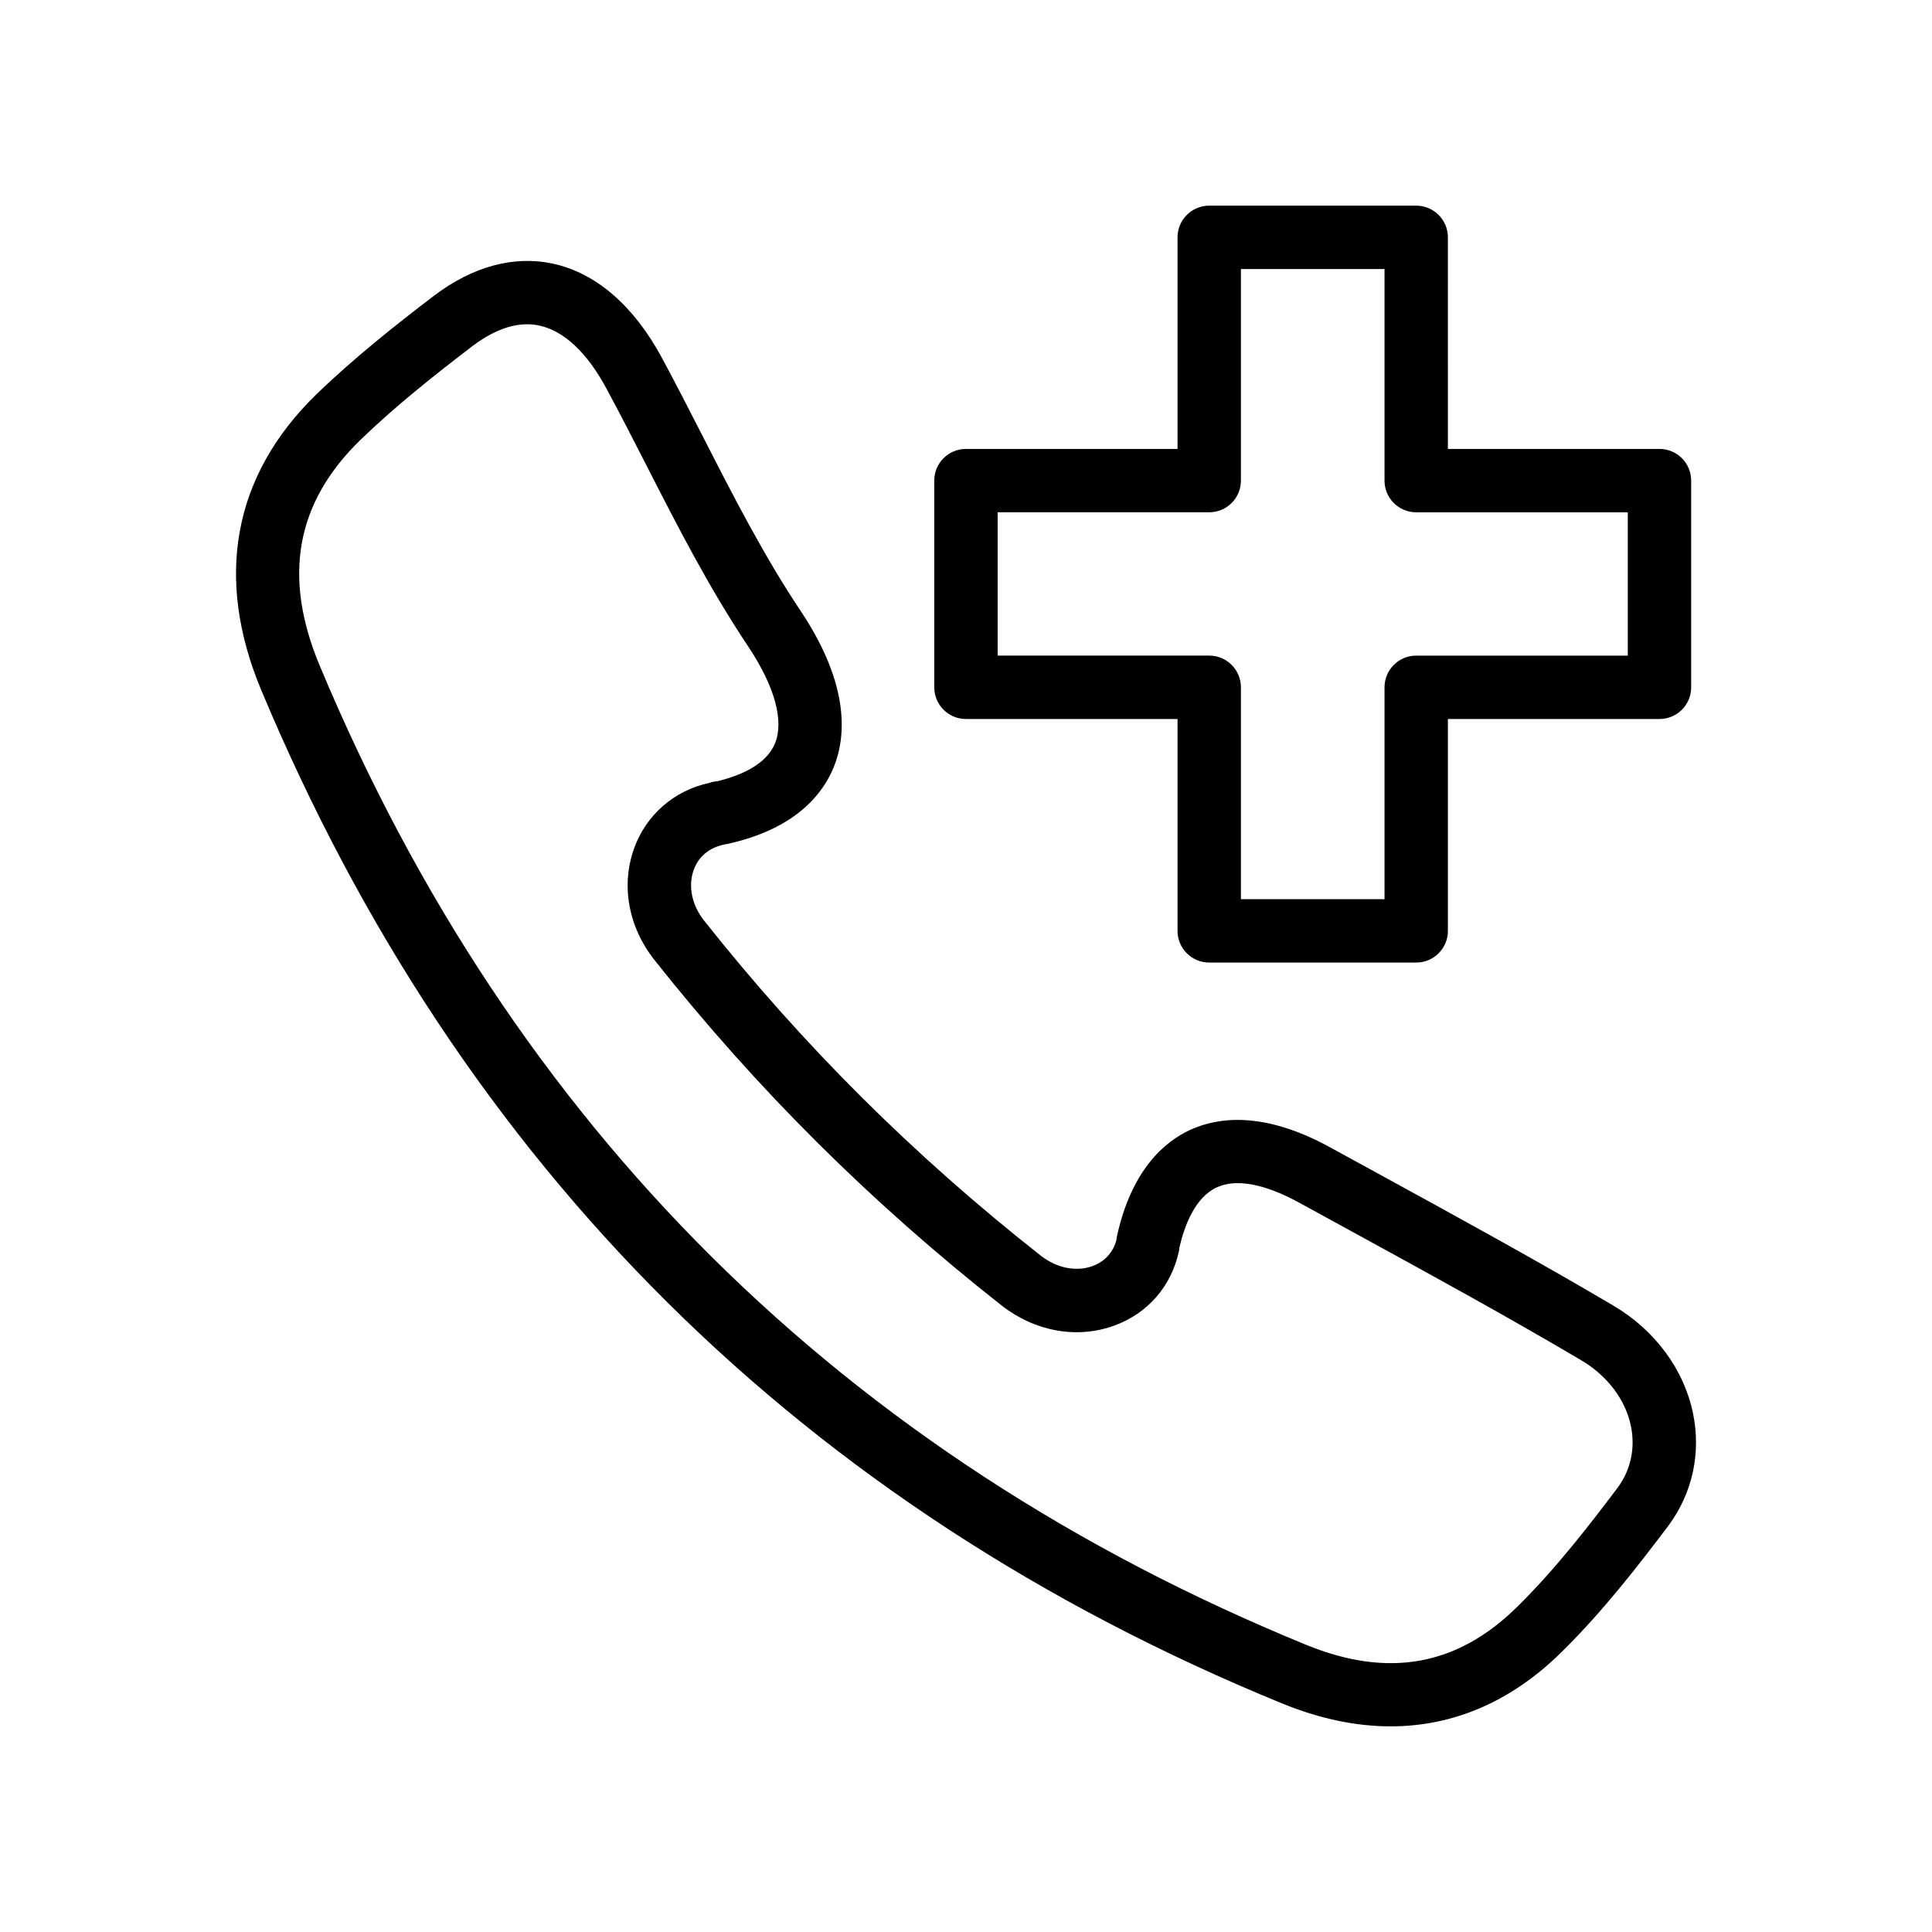
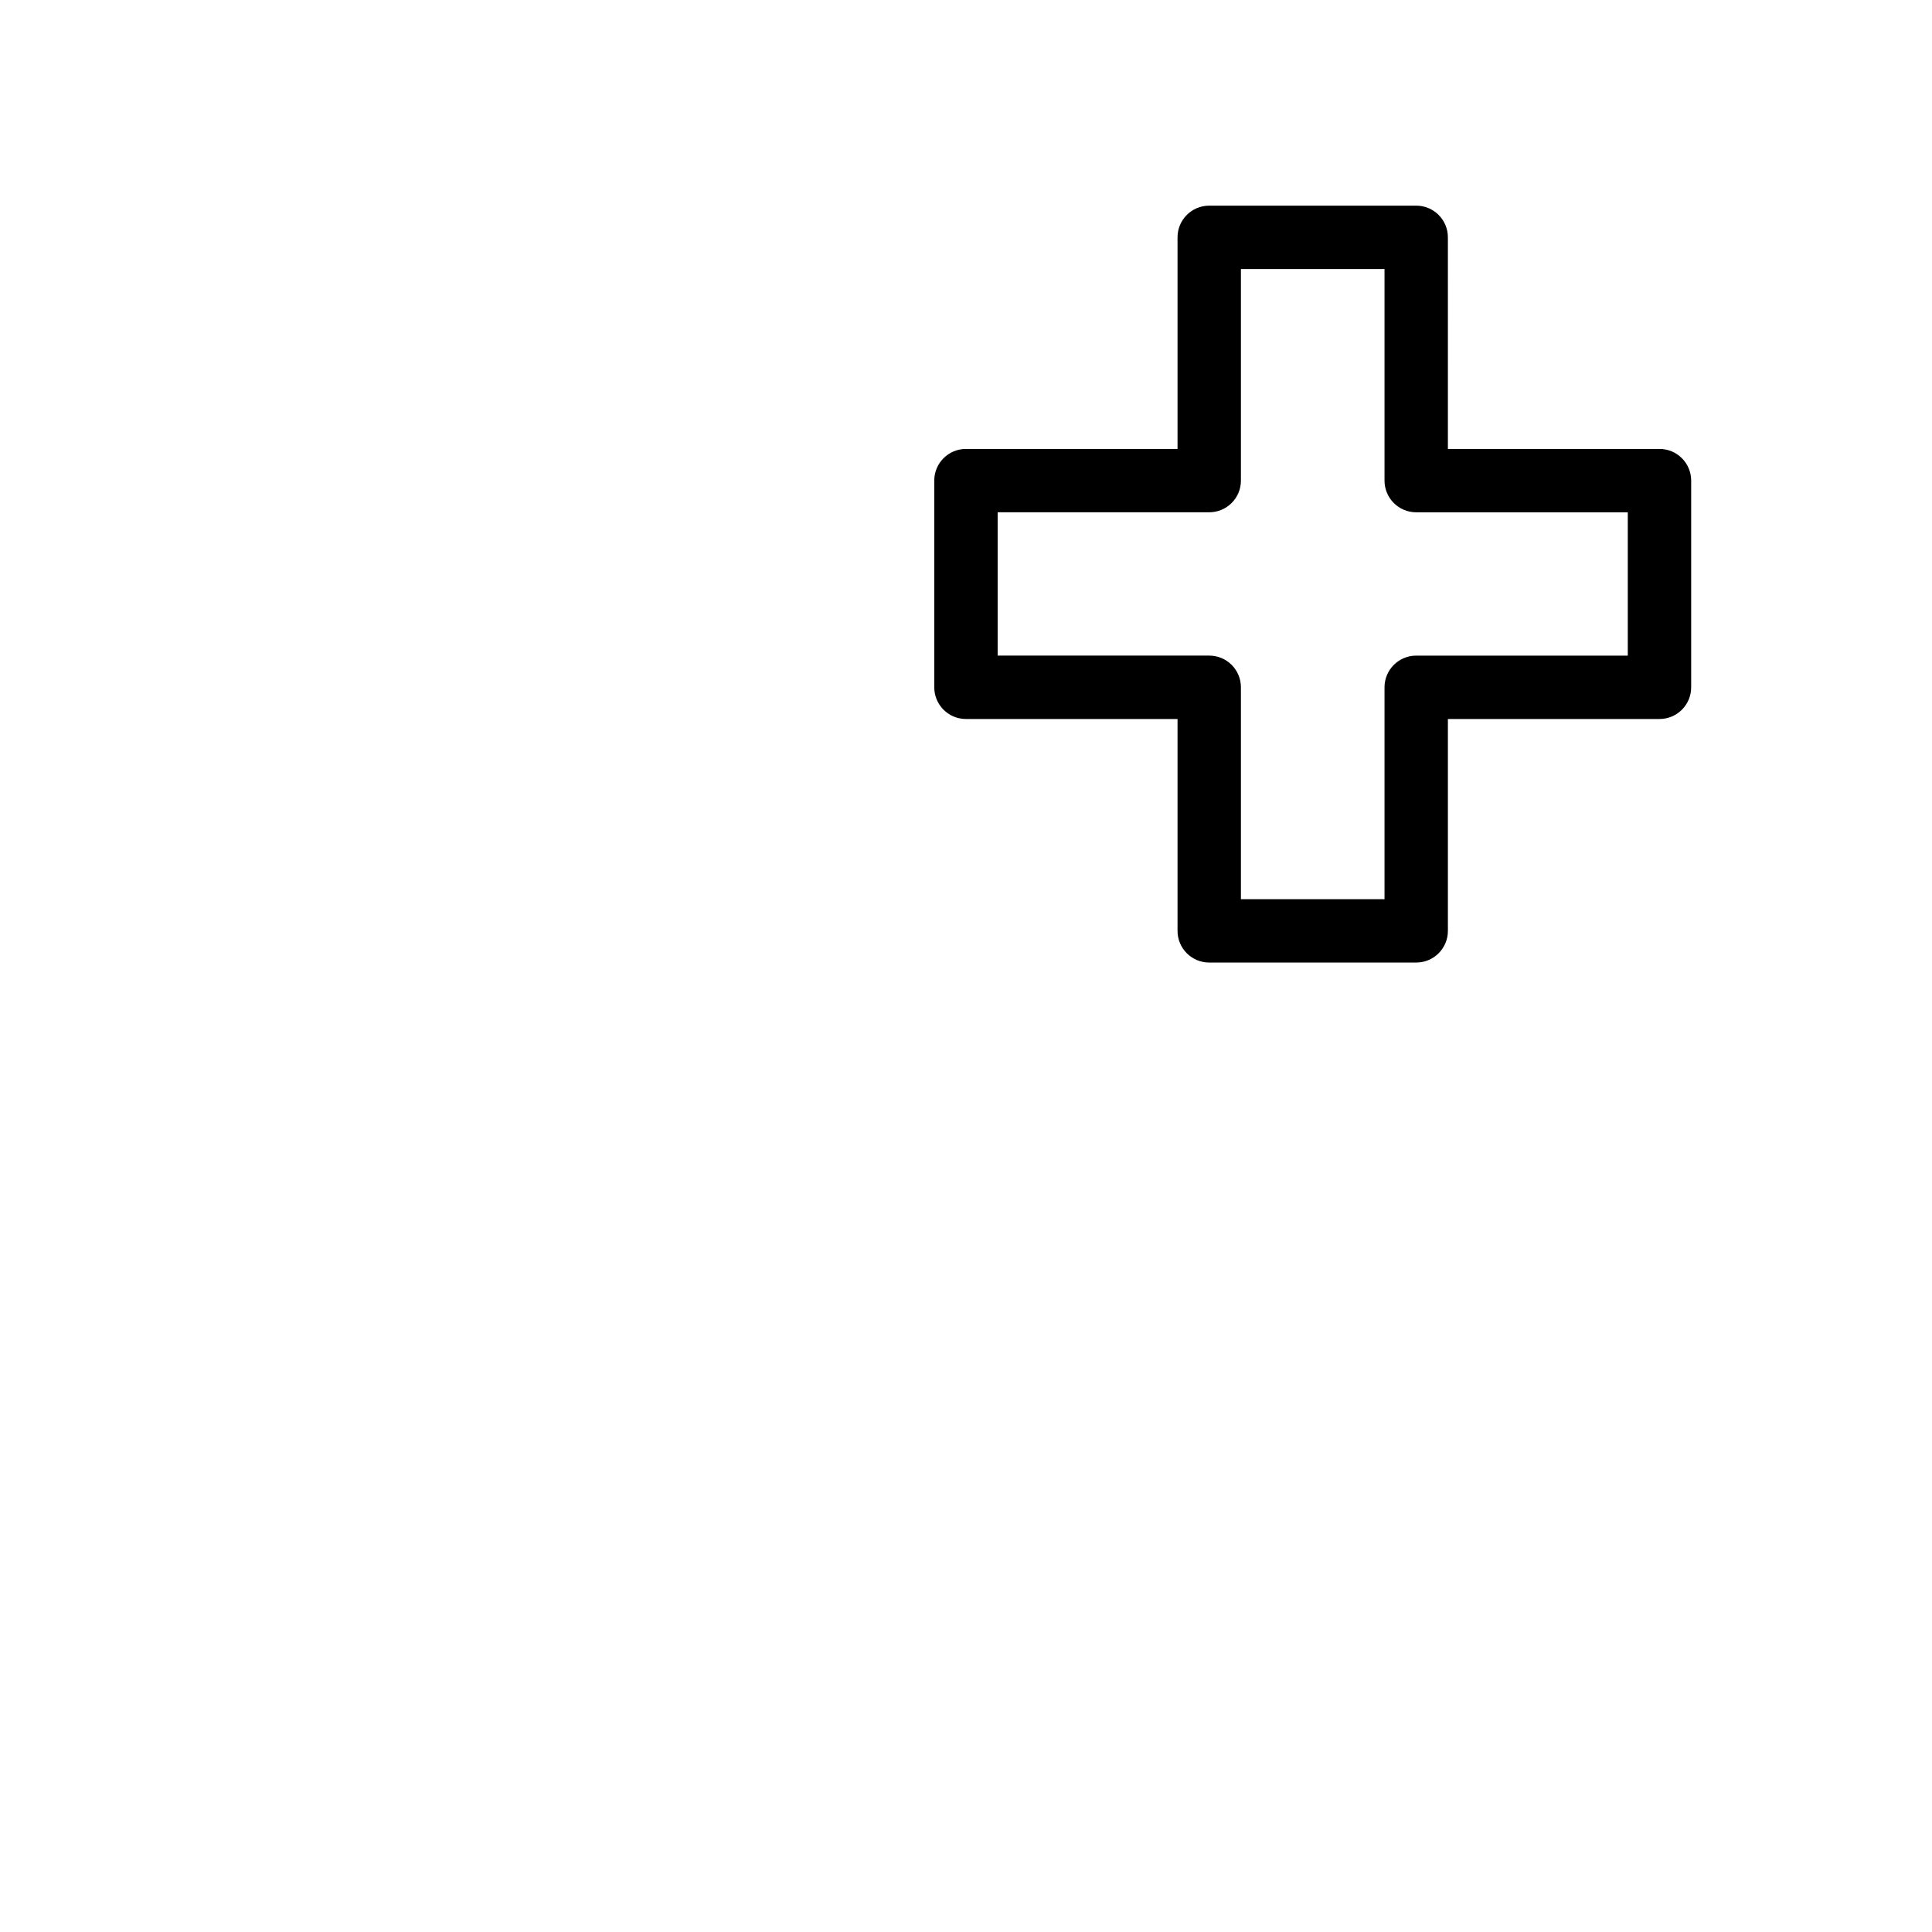
<svg xmlns="http://www.w3.org/2000/svg" fill="#000000" width="800px" height="800px" version="1.1" viewBox="144 144 512 512">
  <g>
-     <path d="m336 367.78h0.008c0.27-0.031 0.551-0.082 0.82-0.141 18.082-3.992 25.289-13.301 28.152-20.41 3.215-7.988 4.312-21.641-8.773-41.289-9.781-14.637-17.965-30.645-25.871-46.125-3.602-7.035-7.191-14.055-10.93-20.992-7.477-13.852-17.473-22.477-28.879-24.953-10.332-2.223-21.238 0.707-31.57 8.543-10.211 7.797-21.043 16.359-31.16 26.133-22.008 21.434-27.035 48.527-14.555 78.359 52.809 126.28 143.79 216.61 270.4 268.47 9.973 4.094 19.641 6.125 28.906 6.125 16.727 0 32.109-6.641 45.379-19.785 10.824-10.645 20.262-22.852 28.332-33.547 6.281-8.578 8.562-19.082 6.414-29.594-2.387-11.637-10.062-22.043-21.059-28.535v-0.008c-20.203-11.93-41.074-23.344-61.246-34.383l-13.934-7.625c-17.68-9.699-29.816-7.879-36.918-4.641-6.766 3.074-15.645 10.496-19.531 28.332-0.059 0.277-0.098 0.605-0.133 0.953-1.207 4.394-4.445 6.184-6.32 6.856-4.394 1.582-9.52 0.523-13.75-2.789-33.688-26.527-62.844-55.547-89.168-88.734-3.289-4.141-4.32-9.191-2.762-13.512 0.723-2.016 2.684-5.543 8.145-6.707zm-18.539 30.66c27.133 34.219 57.203 64.141 91.938 91.496 8.84 6.93 20 8.945 29.824 5.387 8.906-3.215 15.18-10.406 17.203-19.73 0.066-0.32 0.113-0.68 0.141-1.059 1.395-5.969 4.231-13.285 9.914-15.875 6.535-2.984 15.496 0.59 21.879 4.094l13.949 7.633c20.059 10.973 40.805 22.32 60.762 34.113 6.922 4.094 11.719 10.453 13.145 17.449 1.188 5.805-0.051 11.586-3.438 16.195-7.633 10.137-16.621 21.762-26.648 31.629-15.918 15.742-34.27 19.047-56.113 10.07-122.35-50.113-210.26-137.39-261.28-259.41-9.871-23.59-6.356-43.172 10.742-59.82 9.488-9.16 19.867-17.359 29.652-24.836 5.117-3.879 10.004-5.84 14.562-5.84 1.105 0 2.199 0.113 3.273 0.352 6.469 1.402 12.578 7.117 17.664 16.523 3.684 6.812 7.215 13.727 10.75 20.648 8.125 15.906 16.539 32.367 26.863 47.797 7.035 10.57 9.578 19.695 7.16 25.699-2.328 5.789-9.422 8.66-15.301 10.078-1.164 0.082-1.934 0.359-2.035 0.426-9.324 1.961-16.801 8.438-20.008 17.328-3.555 9.84-1.535 20.926 5.402 29.652z" />
-     <path d="m519.31 198.5h-54.852c-4.641 0-8.398 3.754-8.398 8.398v56.07h-56.07c-4.641 0-8.398 3.754-8.398 8.398v54.777c0 4.641 3.754 8.398 8.398 8.398h56.07v56.145c0 4.641 3.754 8.398 8.398 8.398h54.852c4.641 0 8.398-3.754 8.398-8.398v-56.145h56.07c4.641 0 8.398-3.754 8.398-8.398v-54.777c0-4.641-3.754-8.398-8.398-8.398h-56.07l-0.004-56.074c0-4.641-3.754-8.395-8.395-8.395zm56.07 81.262v37.984h-56.07c-4.641 0-8.398 3.754-8.398 8.398v56.145l-38.055-0.004v-56.145c0-4.641-3.754-8.398-8.398-8.398h-56.07v-37.984h56.07c4.641 0 8.398-3.754 8.398-8.398v-56.066h38.055v56.07c0 4.641 3.754 8.398 8.398 8.398z" />
+     <path d="m519.31 198.5h-54.852c-4.641 0-8.398 3.754-8.398 8.398v56.07h-56.07c-4.641 0-8.398 3.754-8.398 8.398v54.777c0 4.641 3.754 8.398 8.398 8.398h56.07v56.145c0 4.641 3.754 8.398 8.398 8.398h54.852c4.641 0 8.398-3.754 8.398-8.398v-56.145h56.07c4.641 0 8.398-3.754 8.398-8.398v-54.777c0-4.641-3.754-8.398-8.398-8.398h-56.07l-0.004-56.074c0-4.641-3.754-8.395-8.395-8.395zm56.07 81.262v37.984h-56.07c-4.641 0-8.398 3.754-8.398 8.398v56.145l-38.055-0.004v-56.145c0-4.641-3.754-8.398-8.398-8.398h-56.07v-37.984h56.07c4.641 0 8.398-3.754 8.398-8.398v-56.066h38.055v56.07c0 4.641 3.754 8.398 8.398 8.398" />
  </g>
</svg>